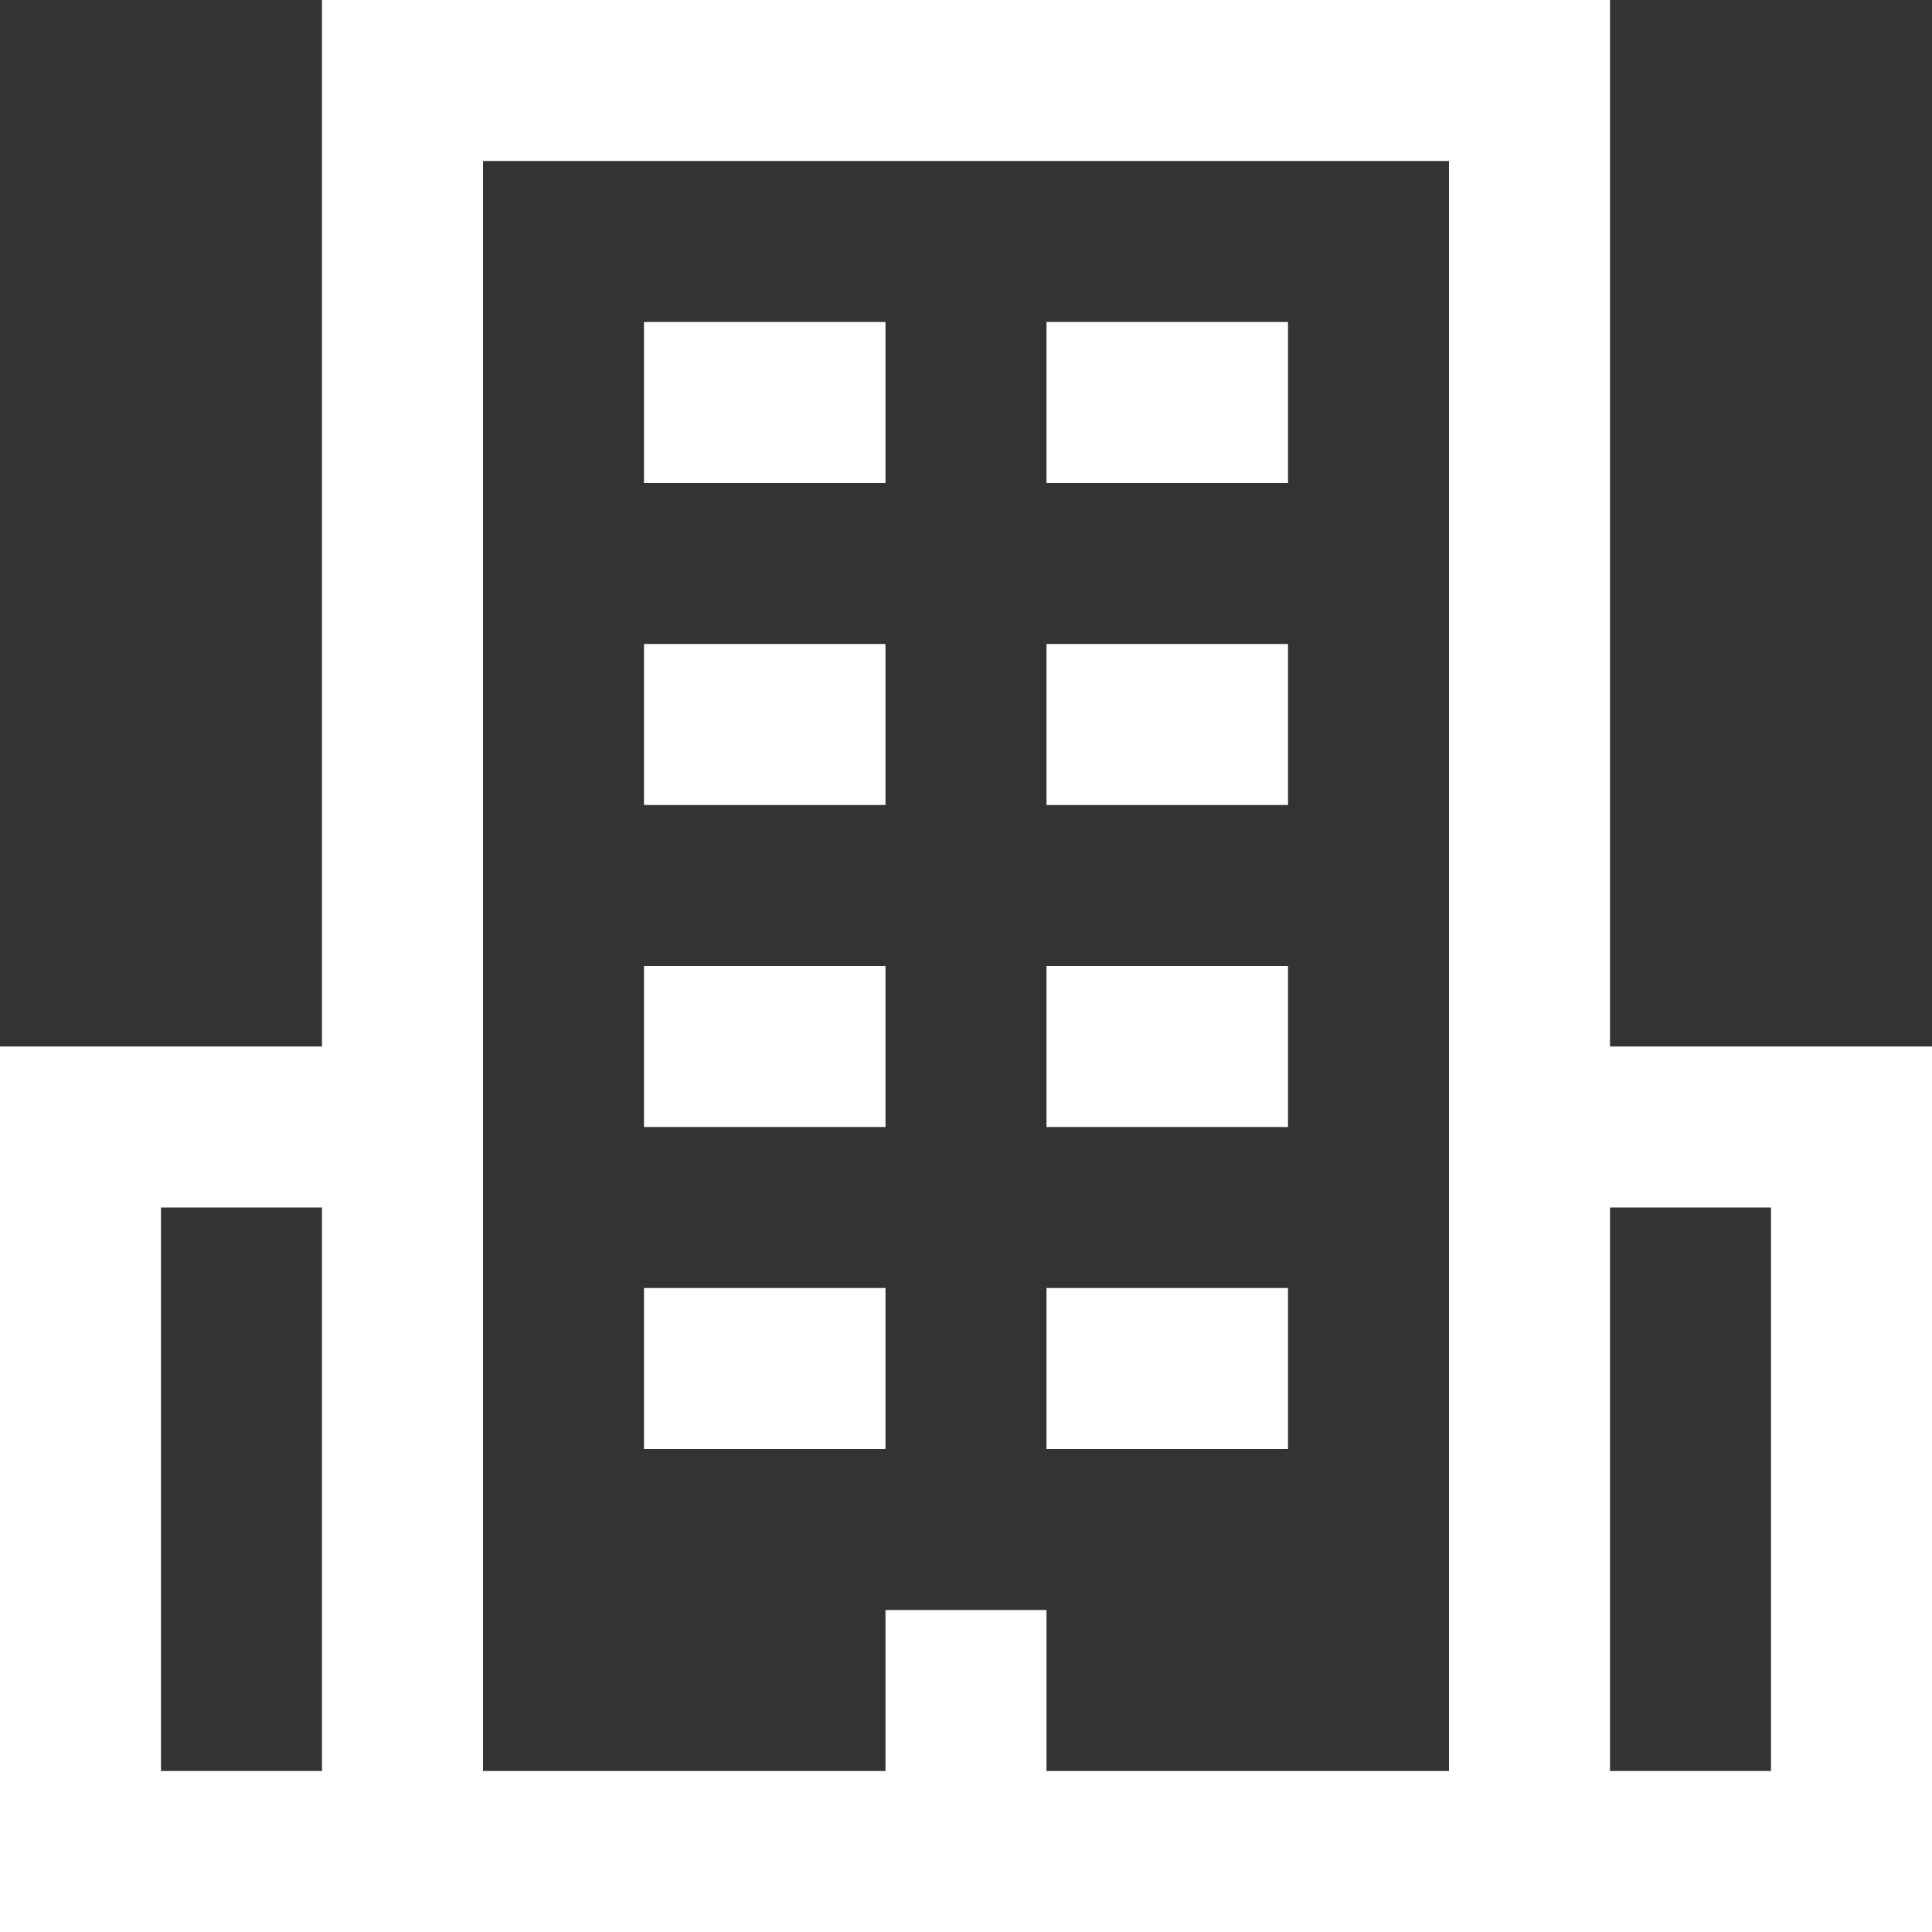
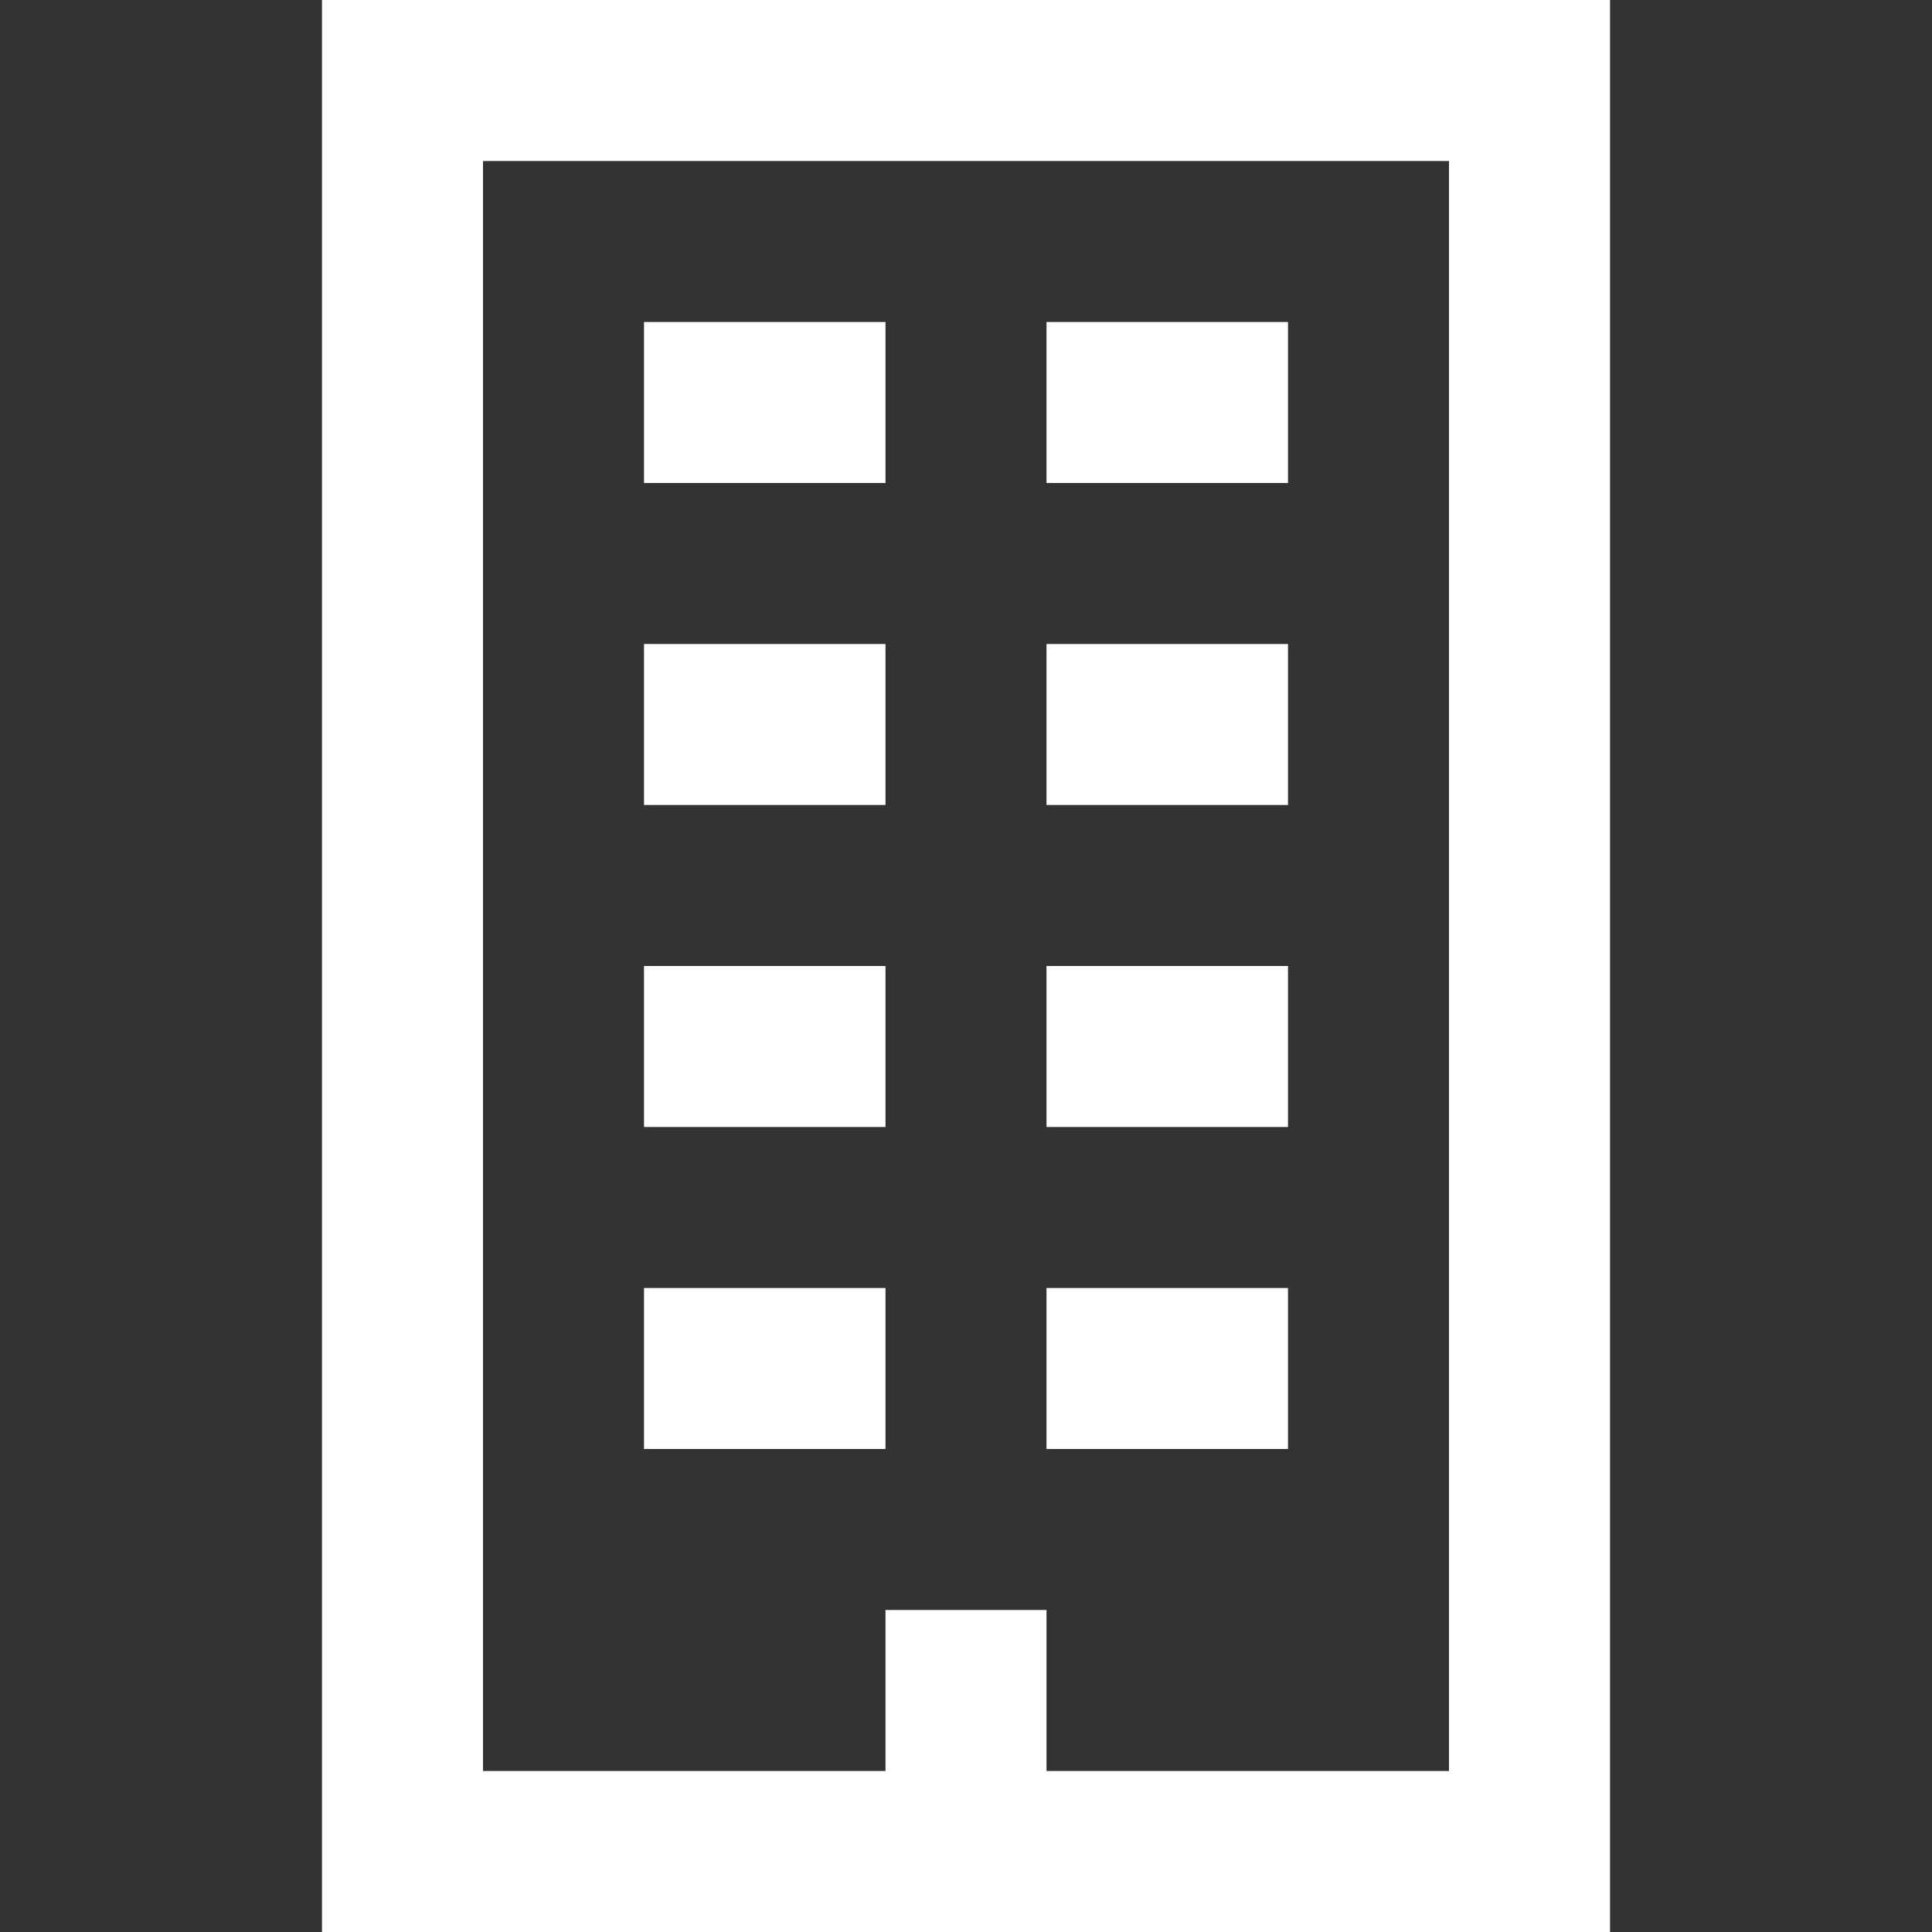
<svg xmlns="http://www.w3.org/2000/svg" id="nc_icon" version="1.1" viewBox="0 0 24 24">
  <rect x="0" y="0" width="24" height="24" fill="#333333" stroke="none" />
  <defs>
    <style>
      .st0 {
        fill: none;
        stroke: #fff;
        stroke-linecap: square;
        stroke-miterlimit: 10;
        stroke-width: 2px;
      }
    </style>
  </defs>
-   <path class="st0" d="M5,23H1v-9h4M19,23h4v-9h-4" vector-effect="non-scaling-stroke" />
  <path class="st0" d="M5,1h14v22H5V1ZM9,5h1M14,5h1M9,9h1M14,9h1M9,13h1M14,13h1M9,17h1M14,17h1M12,23v-2" vector-effect="non-scaling-stroke" />
</svg>